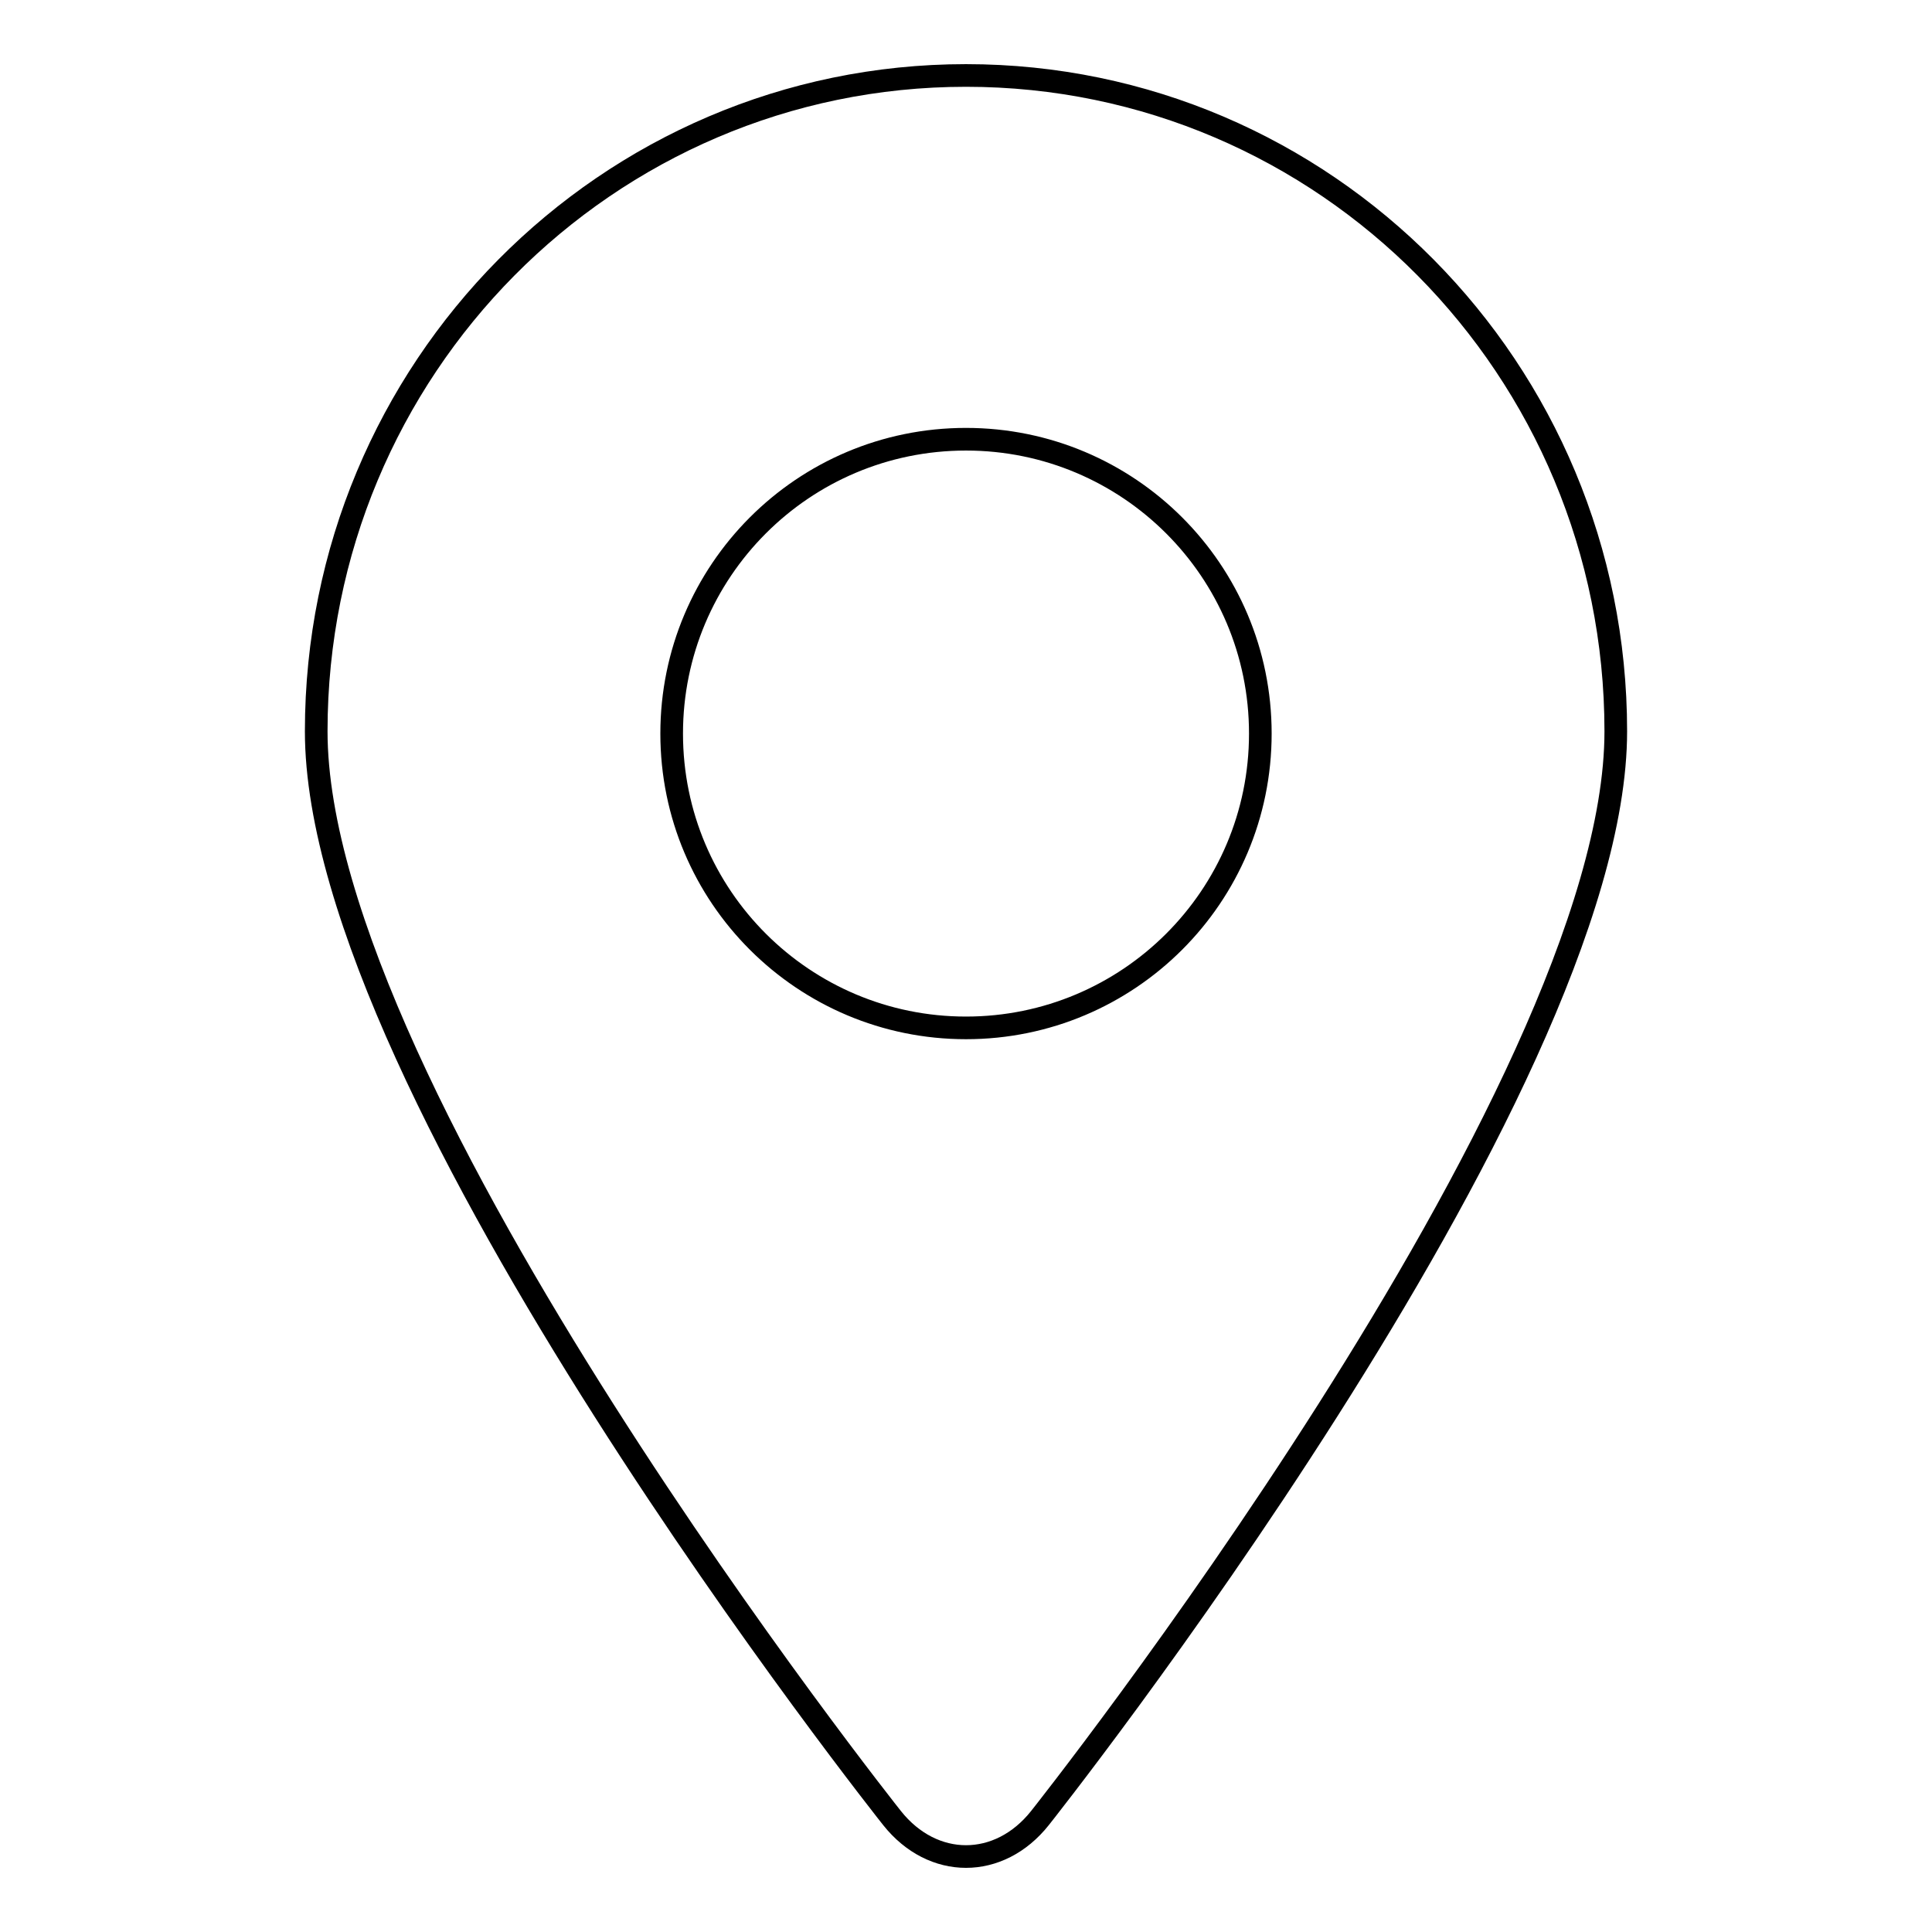
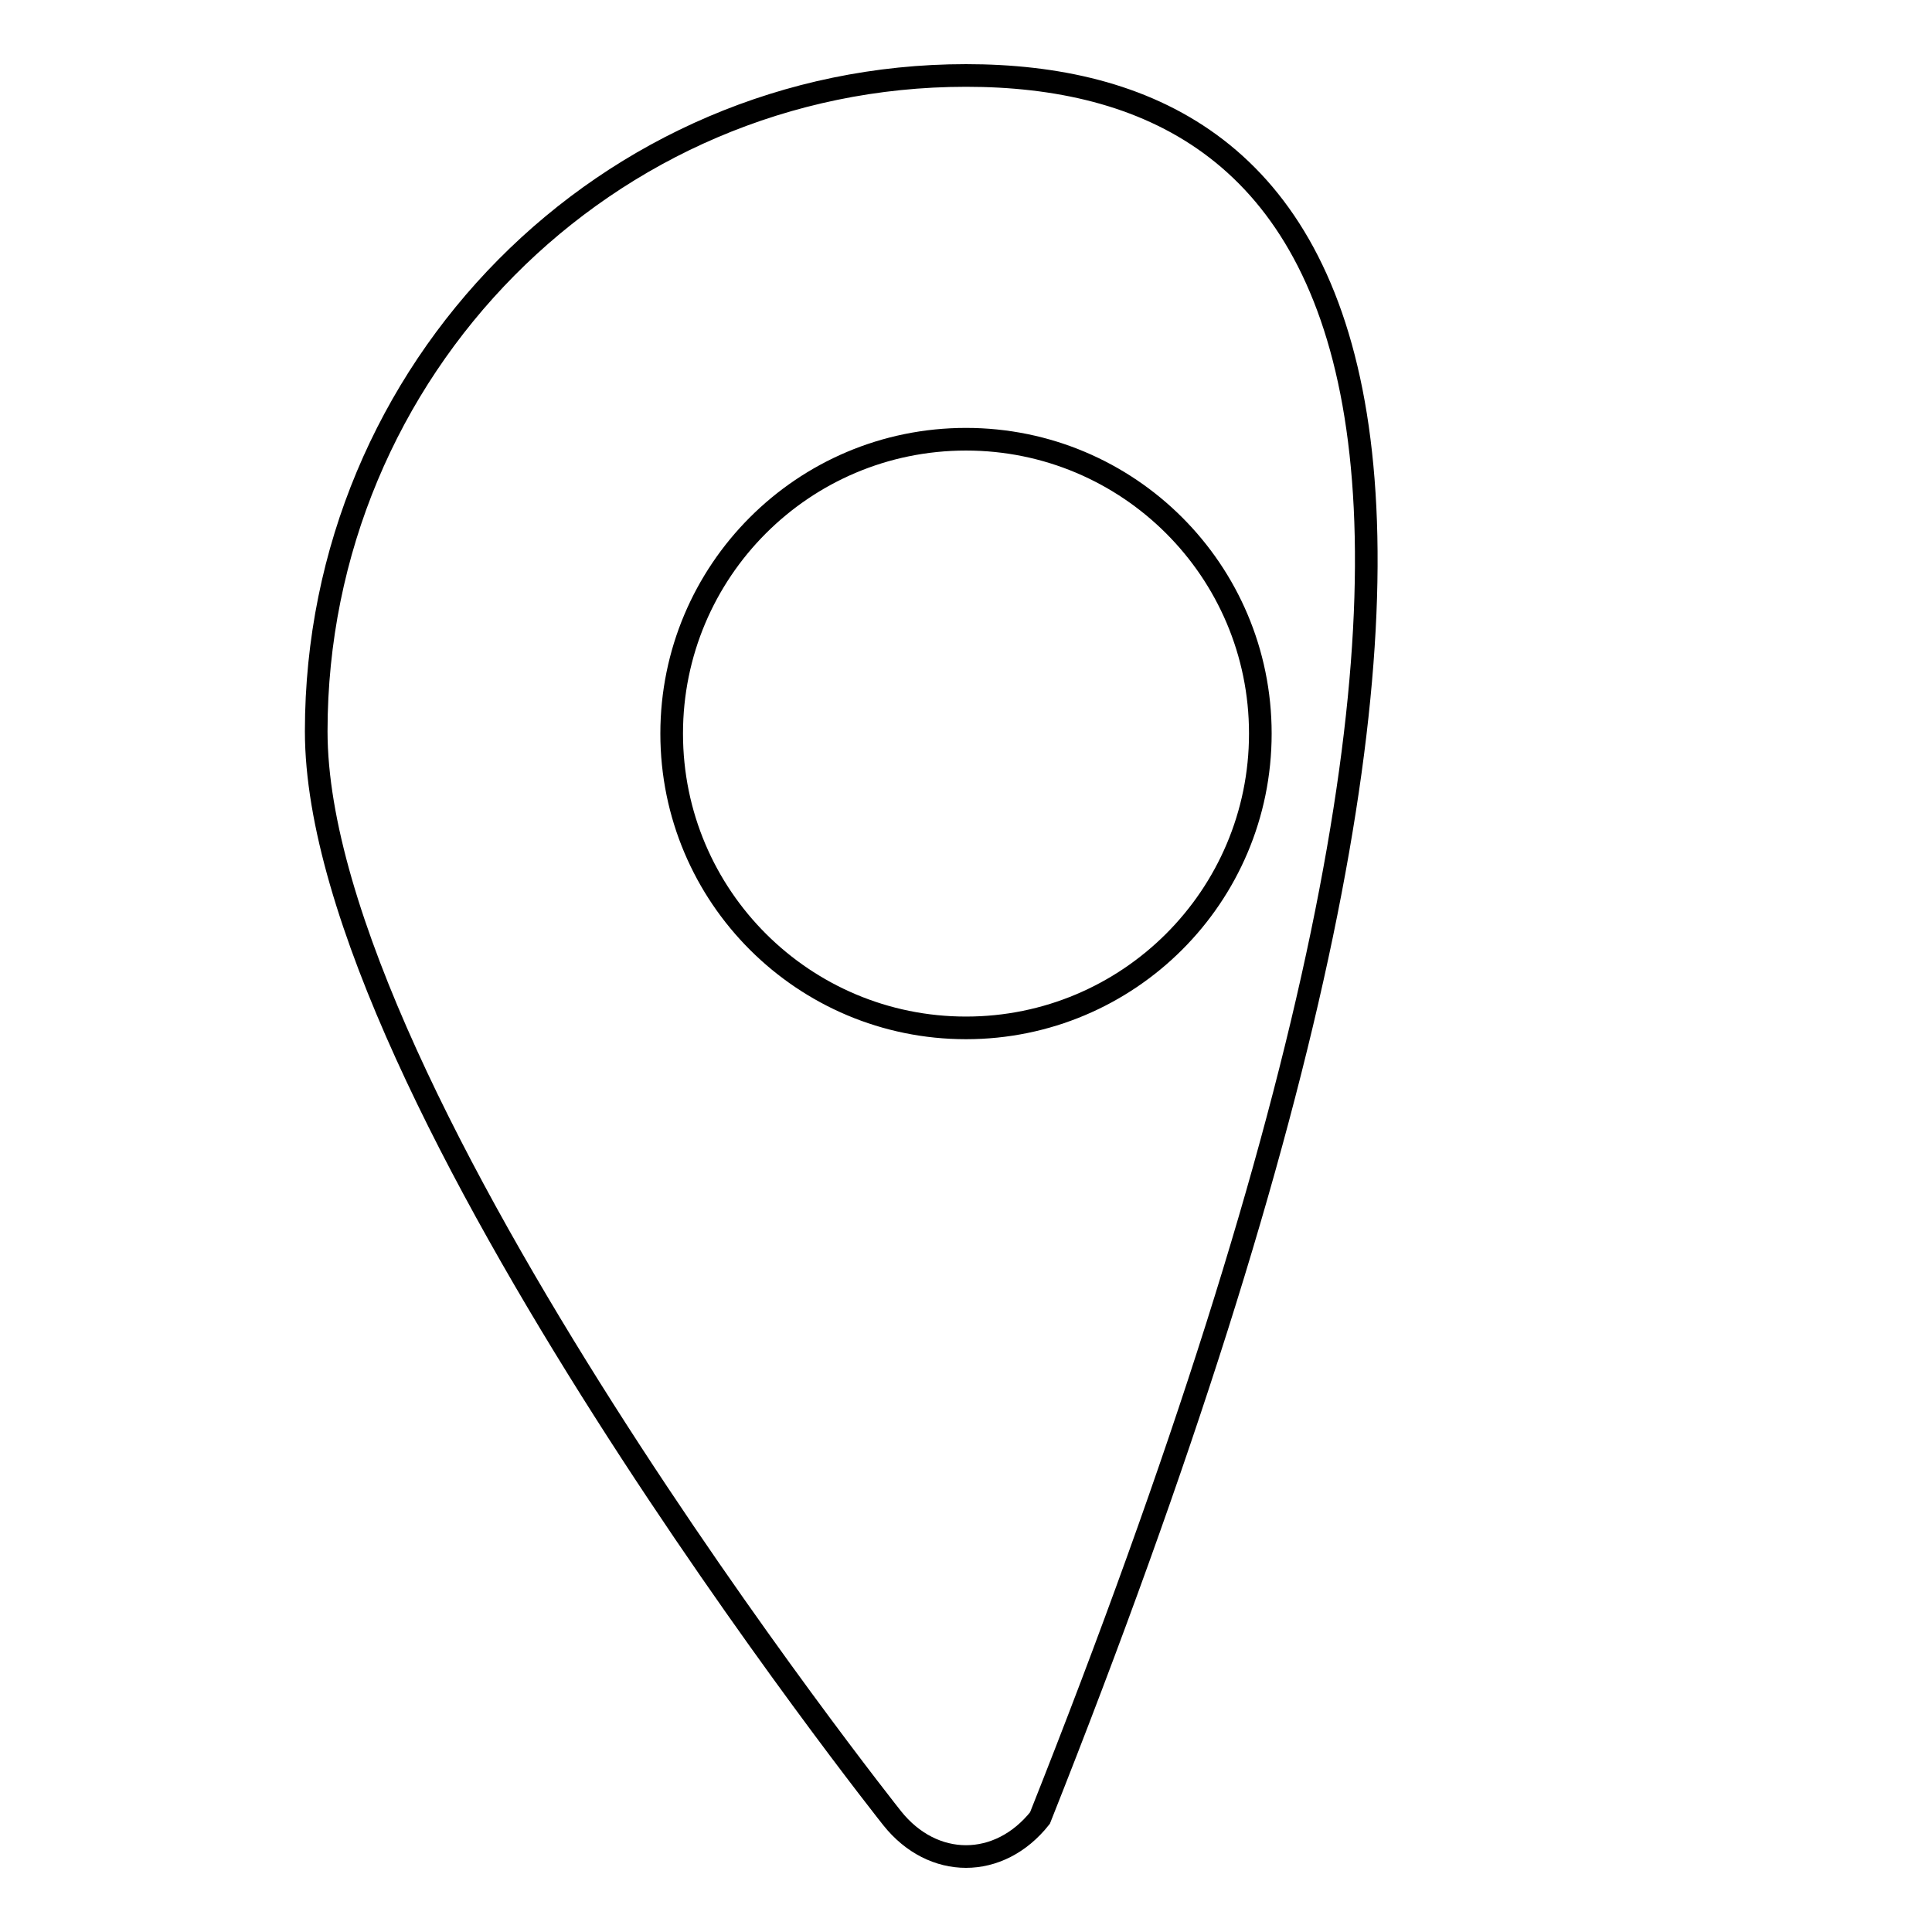
<svg xmlns="http://www.w3.org/2000/svg" version="1.1" x="0px" y="0px" viewBox="0 0 256 256" enable-background="new 0 0 256 256" xml:space="preserve">
  <g>
    <g>
-       <path stroke-width="3" fill-opacity="0" stroke="#000000" d="M128,10c-47.6,0-86.1,38.9-86.1,86.9c0,48,76.3,144,76.3,144c5.4,6.8,14.2,6.8,19.6,0c0,0,76.3-96.1,76.3-144C214.1,48.9,175.6,10,128,10z M128,136.2c-21.5,0-39-17.4-39-39c0-21.5,17.4-39,39-39c21.5,0,39,17.4,39,39C167,118.8,149.5,136.2,128,136.2z" />
+       <path stroke-width="3" fill-opacity="0" stroke="#000000" d="M128,10c-47.6,0-86.1,38.9-86.1,86.9c0,48,76.3,144,76.3,144c5.4,6.8,14.2,6.8,19.6,0C214.1,48.9,175.6,10,128,10z M128,136.2c-21.5,0-39-17.4-39-39c0-21.5,17.4-39,39-39c21.5,0,39,17.4,39,39C167,118.8,149.5,136.2,128,136.2z" />
    </g>
  </g>
</svg>